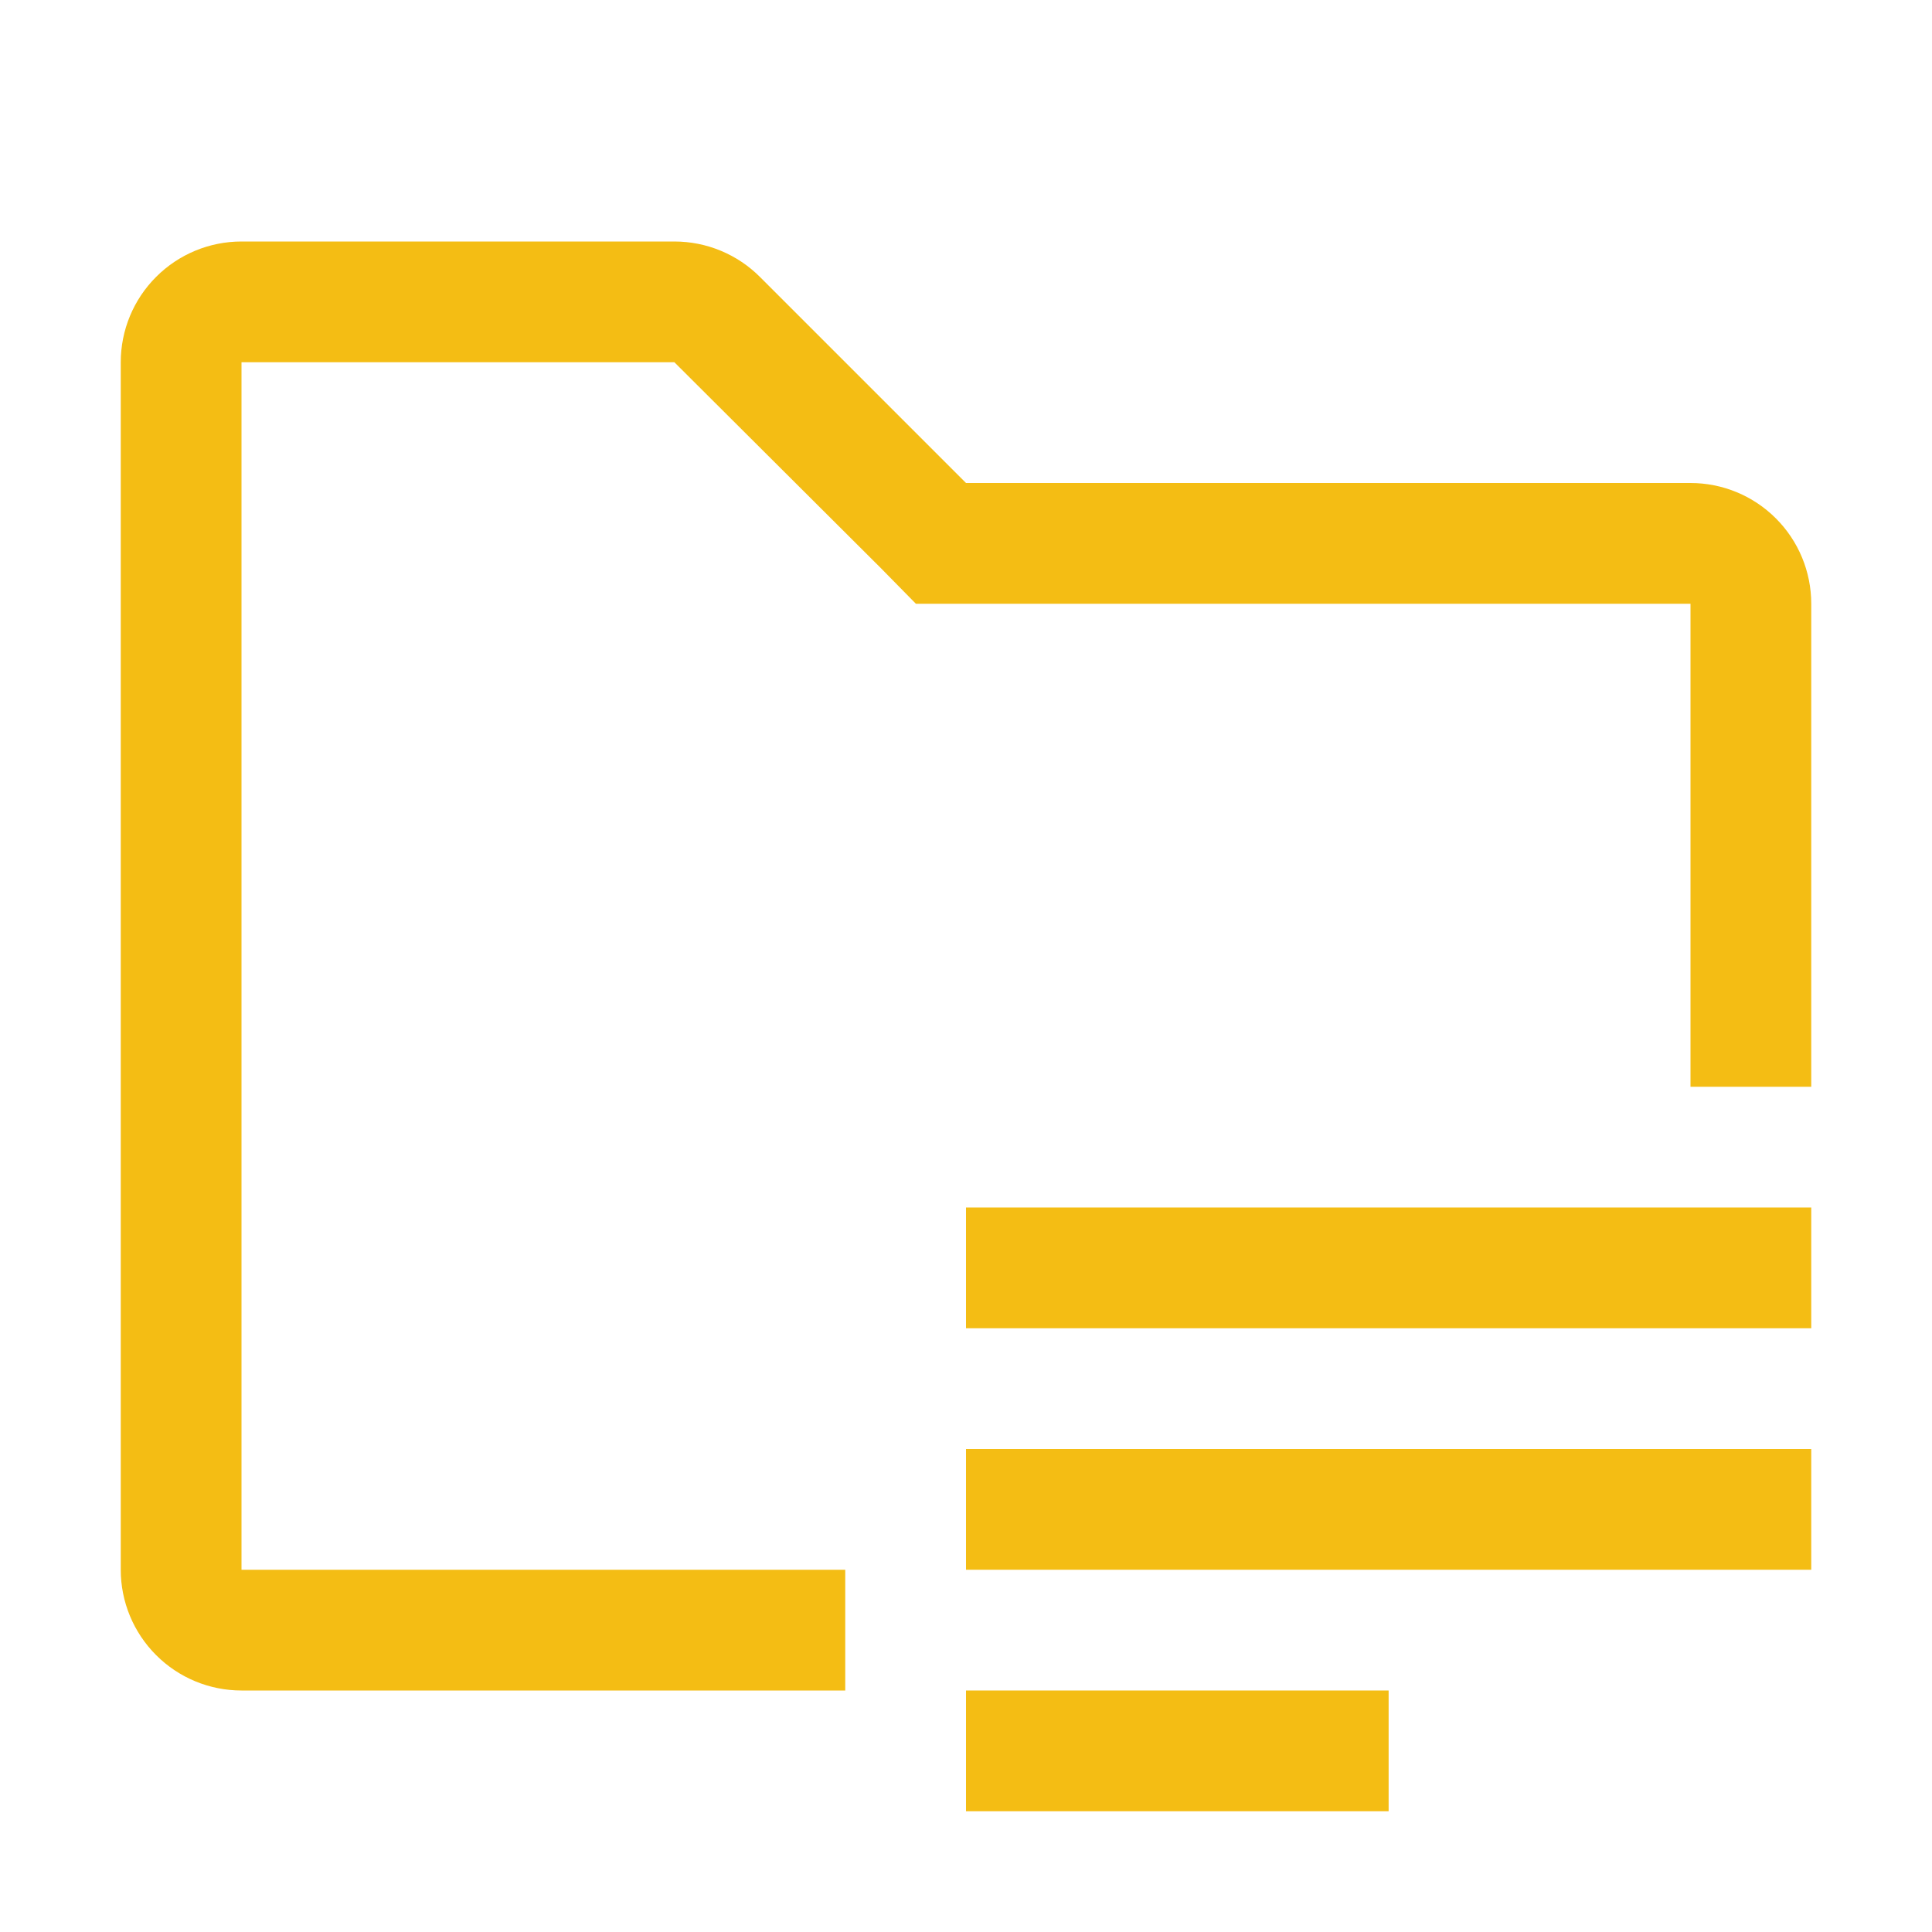
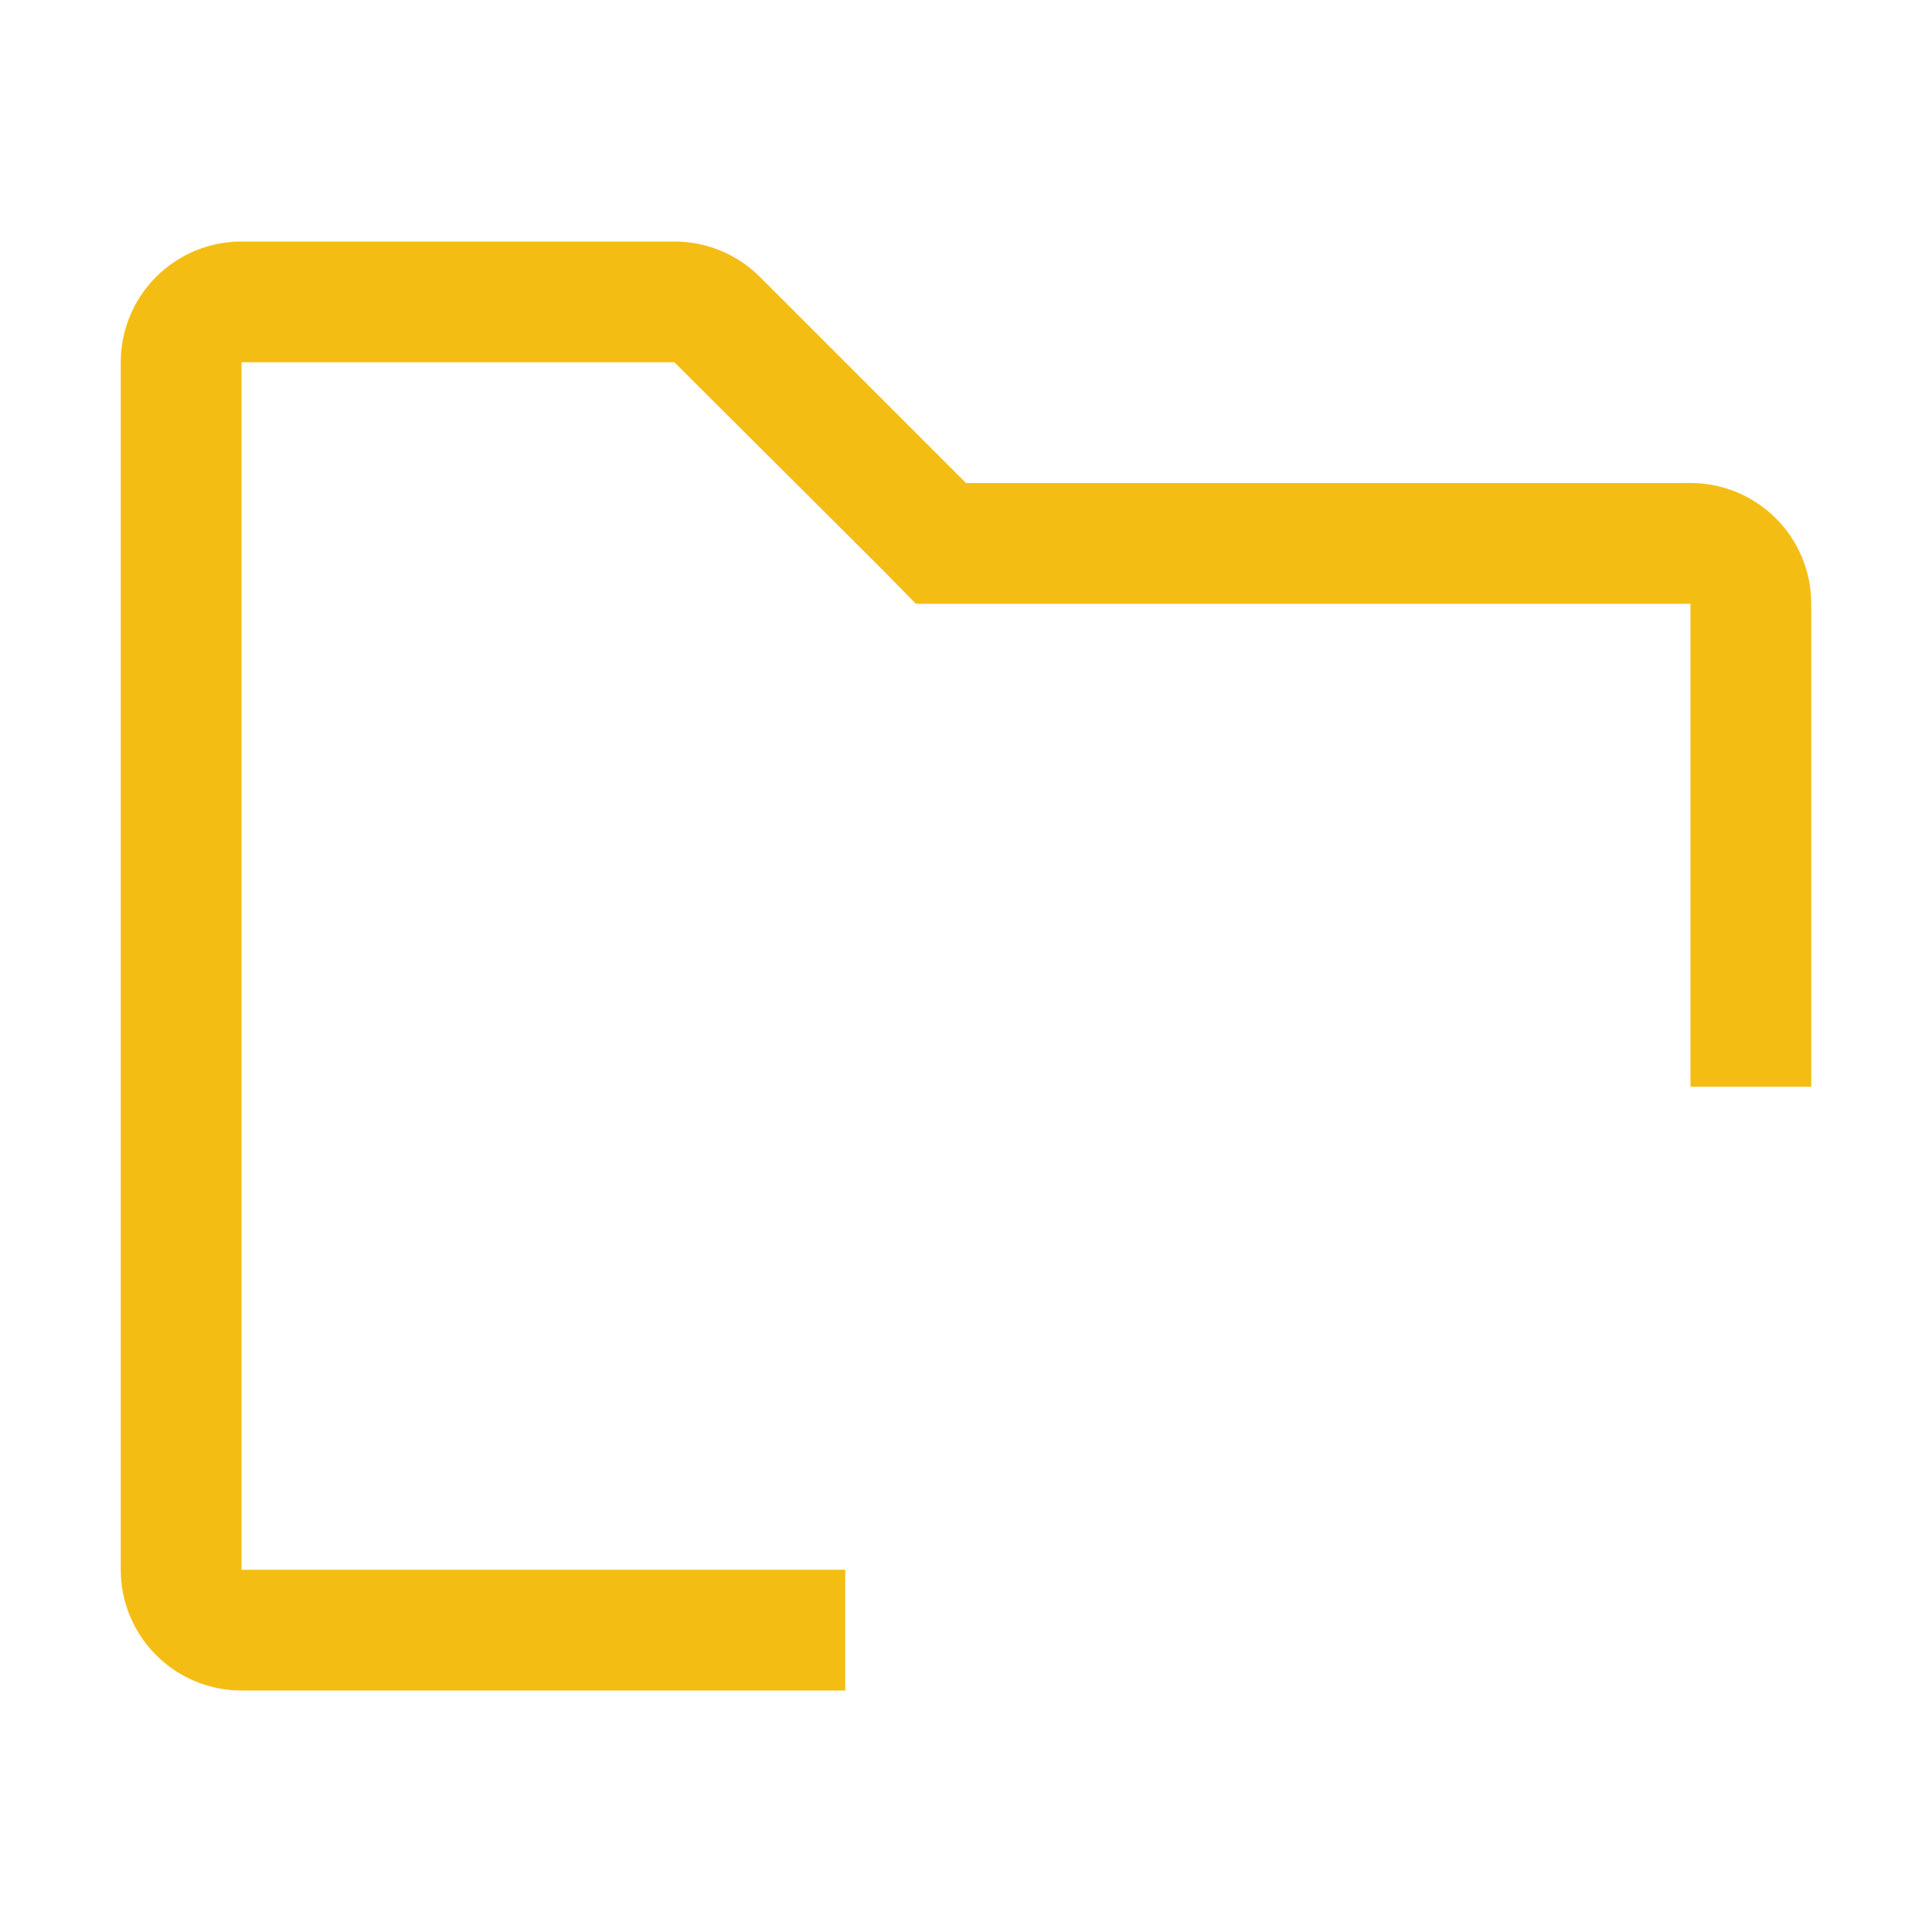
<svg xmlns="http://www.w3.org/2000/svg" width="48" height="48" viewBox="0 0 48 48" fill="none">
-   <path d="M24 30H45V33H24V30ZM24 36H45V39H24V36ZM24 42H34.5V45H24V42Z" fill="#F4BD14" />
  <path d="M21 39H6V9H16.755L21.885 14.115L22.755 15H42V27H45V15C45 14.204 44.684 13.441 44.121 12.879C43.559 12.316 42.796 12 42 12H24L18.885 6.885C18.606 6.604 18.274 6.382 17.909 6.23C17.543 6.078 17.151 6 16.755 6H6C5.204 6 4.441 6.316 3.879 6.879C3.316 7.441 3 8.204 3 9V39C3 39.796 3.316 40.559 3.879 41.121C4.441 41.684 5.204 42 6 42H21V39Z" fill="#F4BD14" />
</svg>